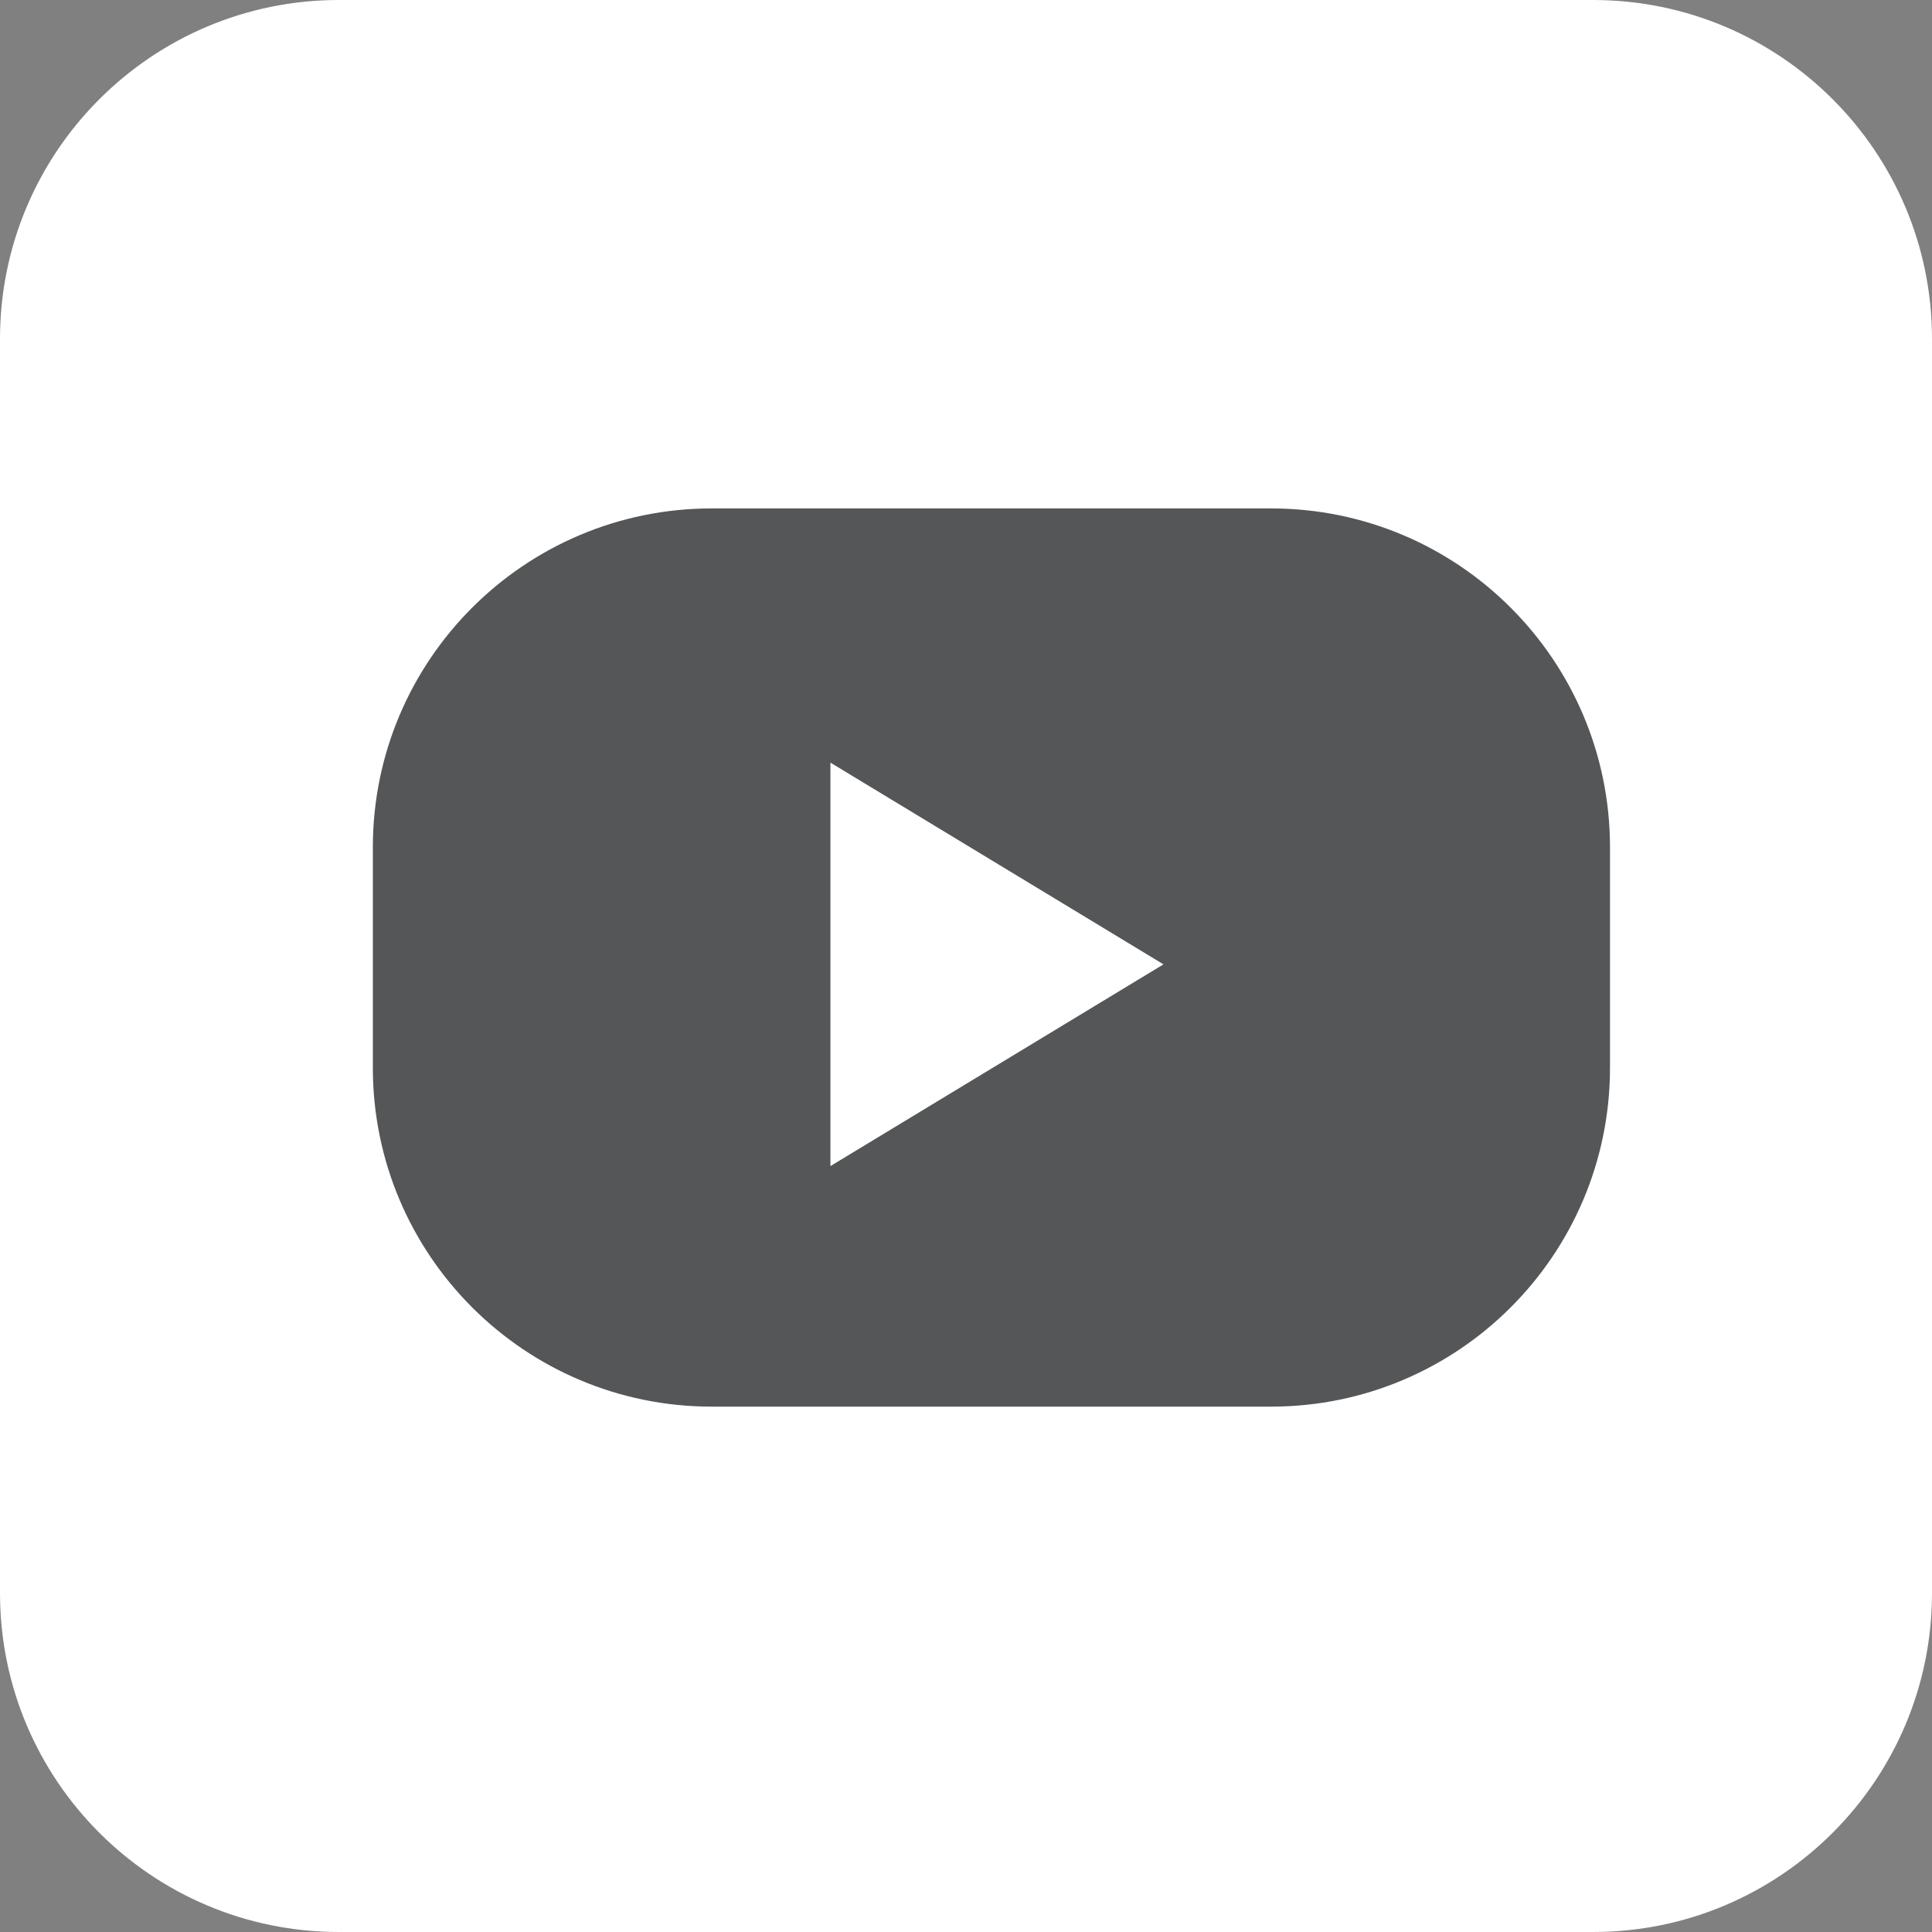
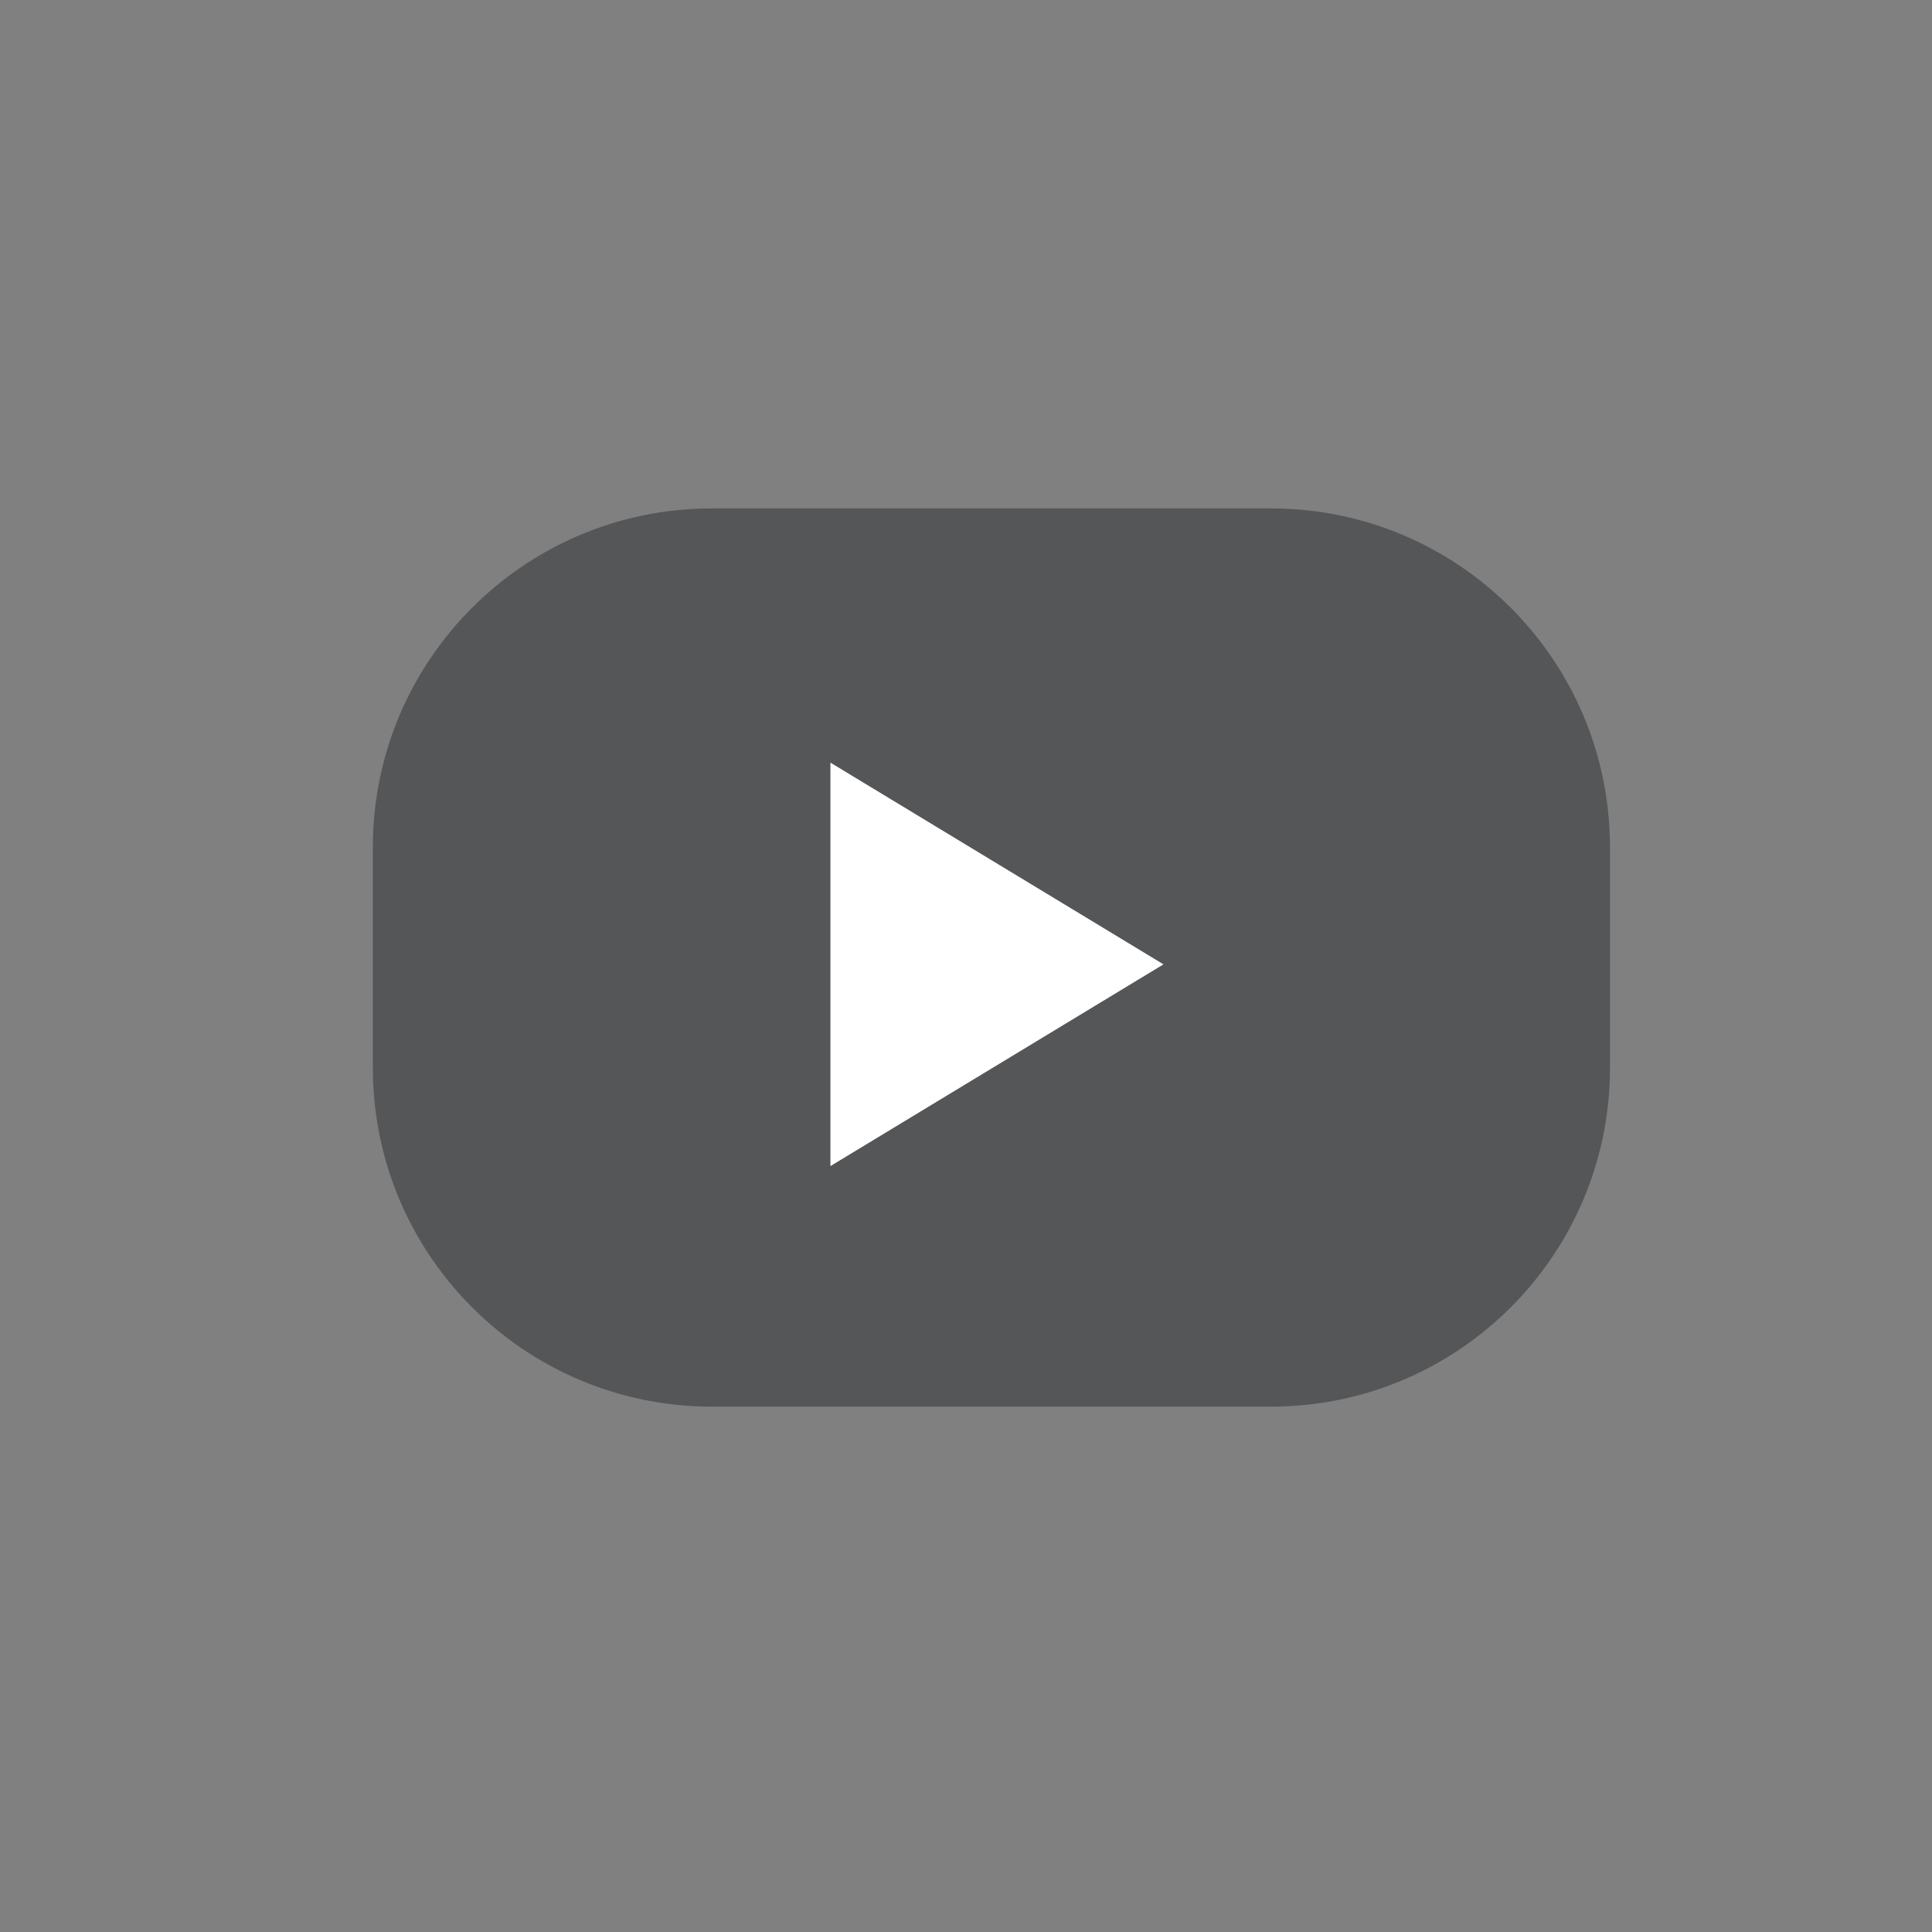
<svg xmlns="http://www.w3.org/2000/svg" id="Ebene_1" viewBox="0 0 2526 2526">
  <rect x="0" y="0" width="2526" height="2526" fill="#808080" stroke="none" />
  <defs>
    <style>
      .cls-1 {
        fill: none;
      }

      .cls-2 {
        fill: #fff;
      }

      .cls-3 {
        fill: #555657;
      }

      .cls-4 {
        clip-path: url(#clippath);
      }
    </style>
    <clipPath id="clippath">
-       <rect class="cls-1" x=".12" y=".12" width="2525.88" height="2525.88" />
-     </clipPath>
+       </clipPath>
  </defs>
  <g class="cls-4">
-     <path class="cls-2" d="M443.16,0C198.41,0,0,198.41,0,443.16v1639.68c0,244.75,198.41,443.16,443.16,443.16h1639.68c244.75,0,443.16-198.41,443.16-443.16V443.16c0-244.75-198.41-443.16-443.16-443.16H443.16Z" />
-   </g>
+     </g>
  <path class="cls-3" d="M930.63,664.74c-244.75,0-443.16,198.41-443.16,443.16v288.05c0,244.75,198.41,443.16,443.16,443.16h731.21c244.75,0,443.16-198.41,443.16-443.16v-288.05c0-244.75-198.41-443.16-443.16-443.16h-731.21Z" />
  <polygon class="cls-2" points="1085.74 997.11 1085.74 1260.85 1085.74 1524.6 1303.47 1392.72 1521.2 1260.85 1303.47 1128.98 1085.74 997.11 1085.74 997.11" />
</svg>